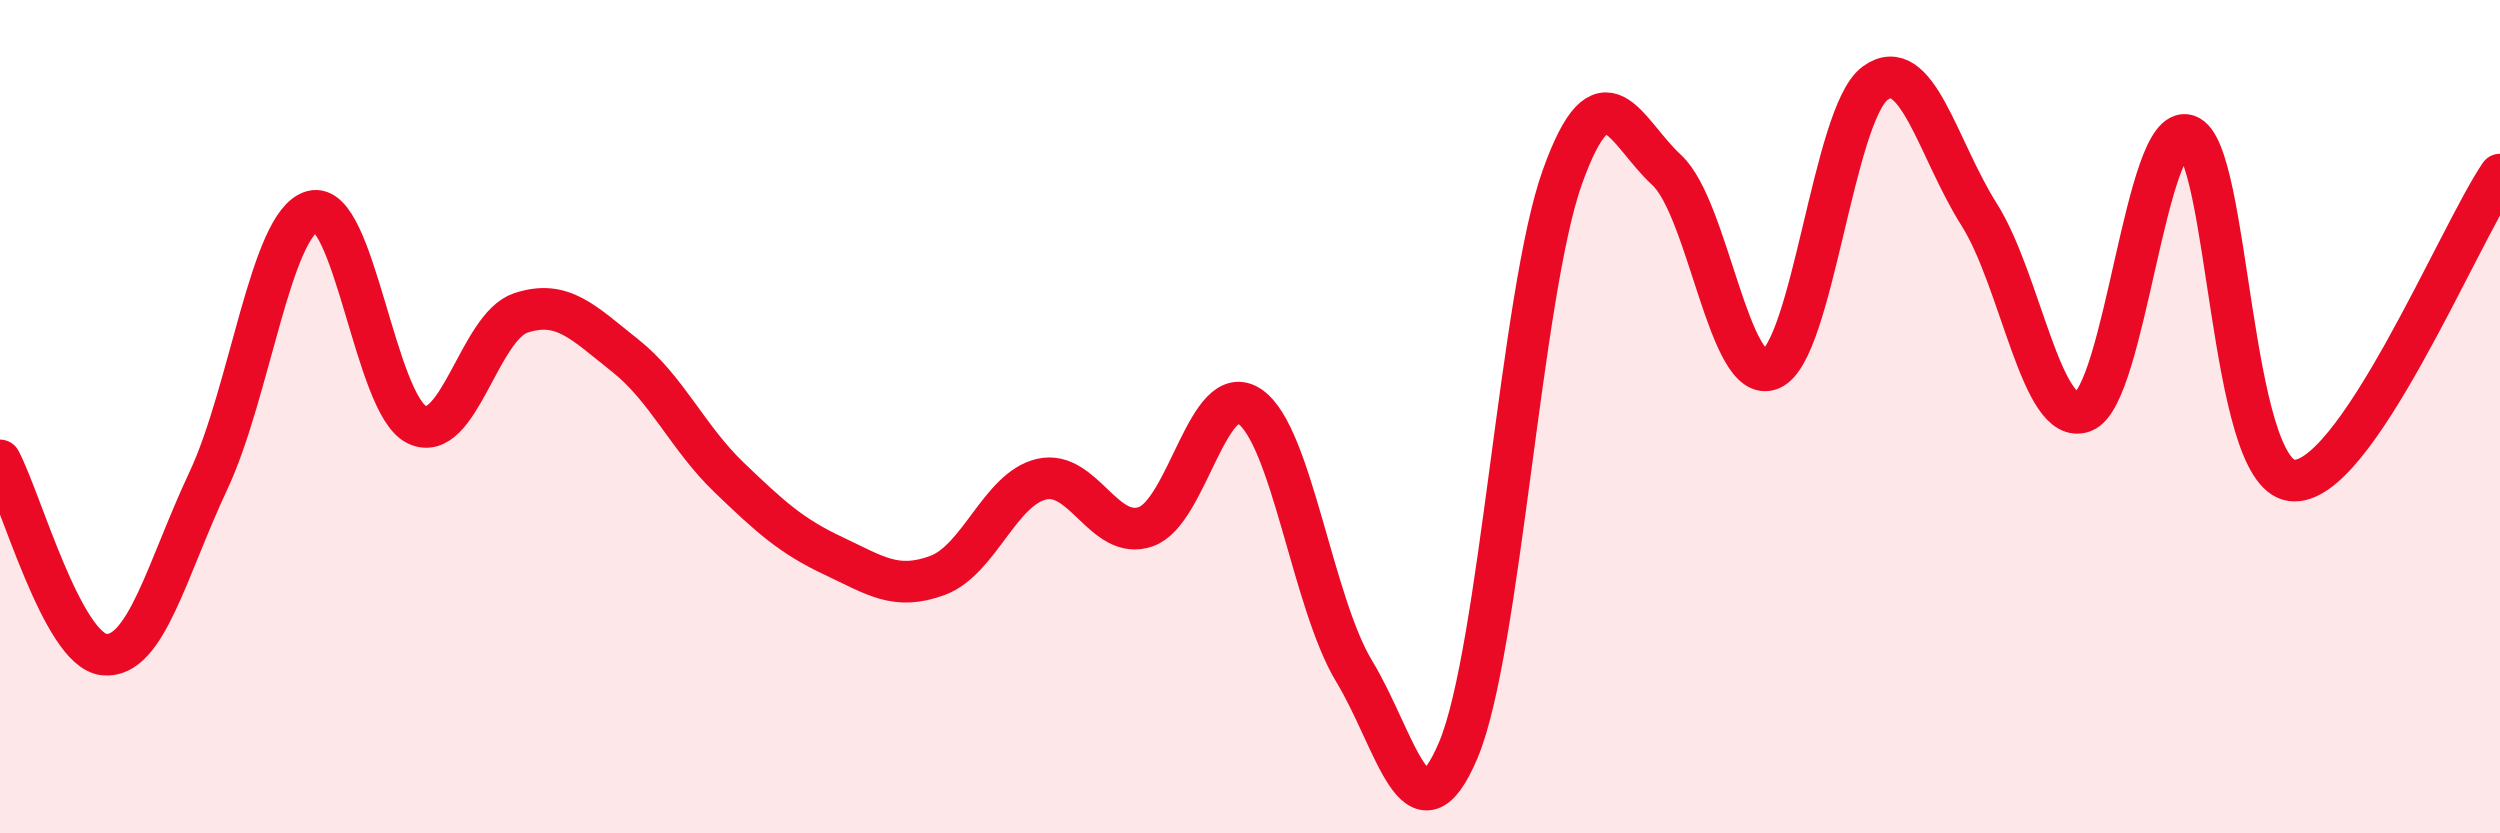
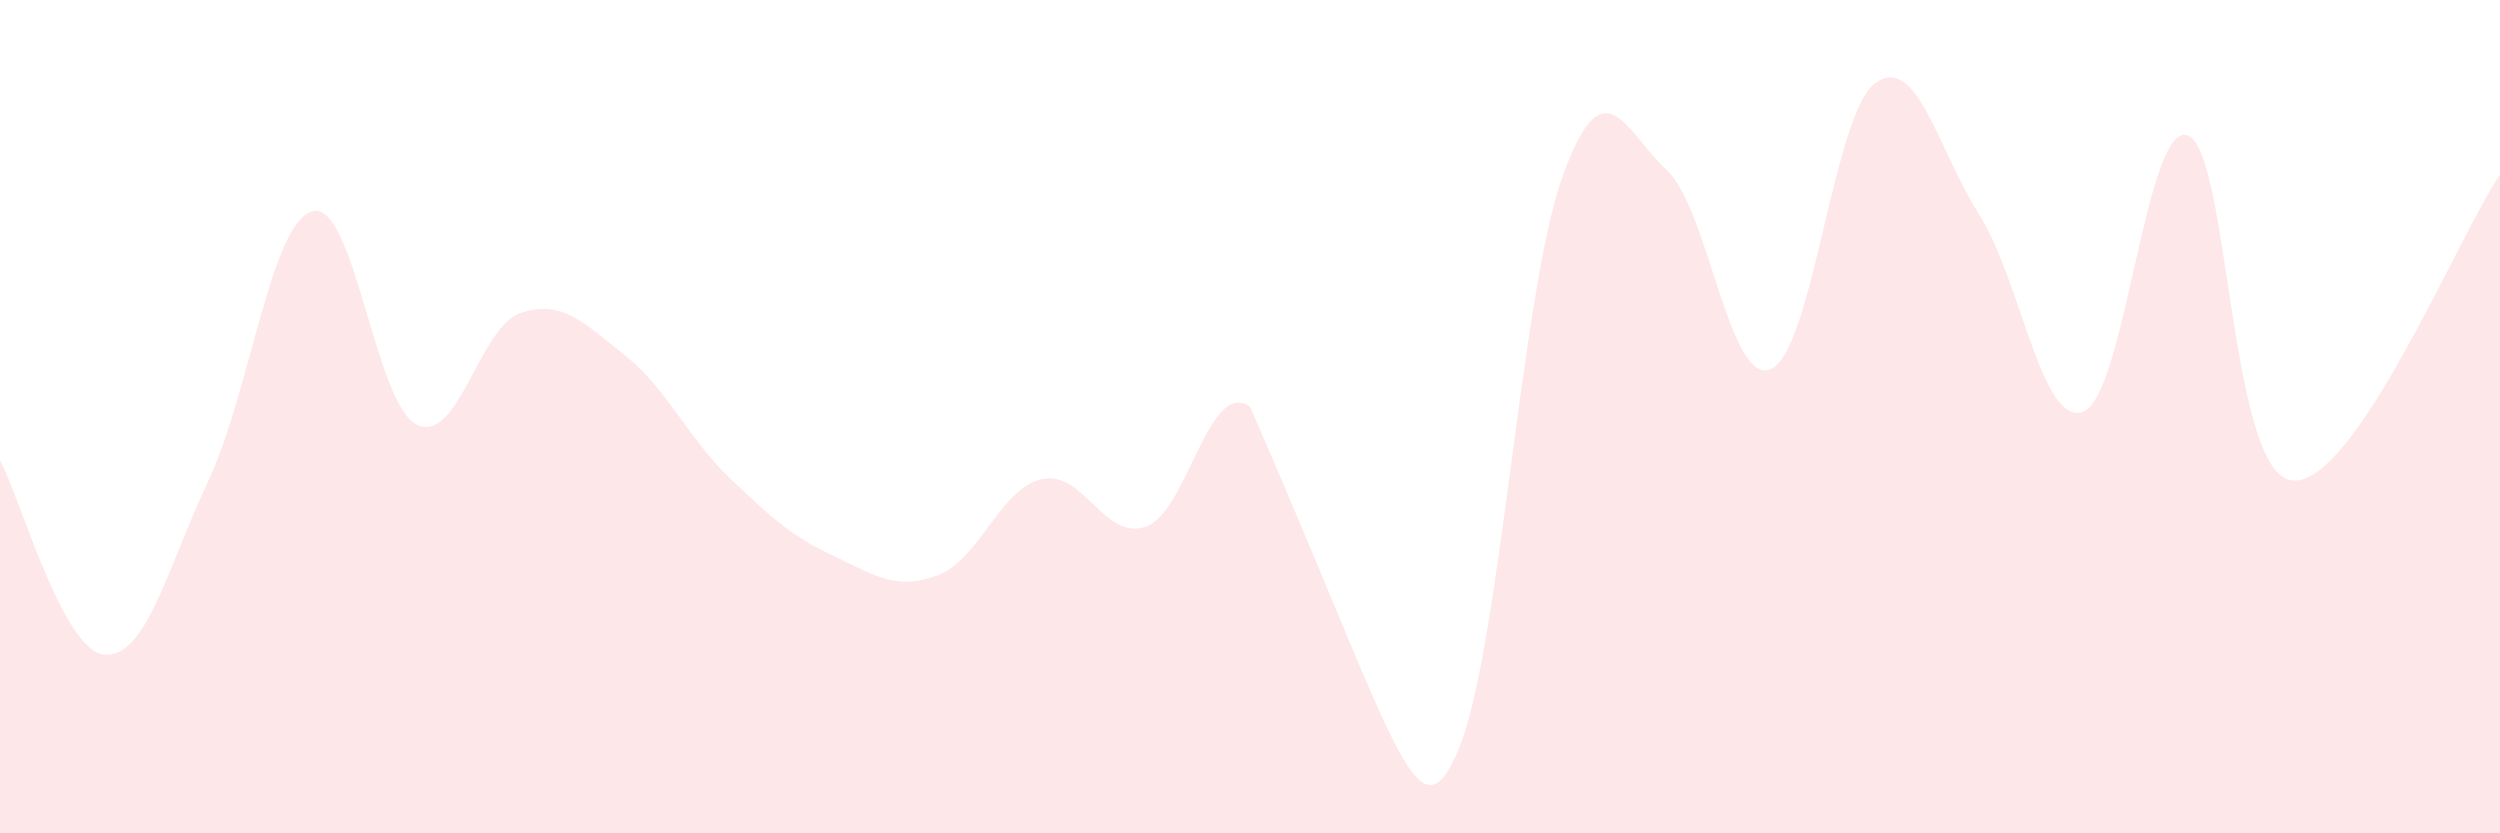
<svg xmlns="http://www.w3.org/2000/svg" width="60" height="20" viewBox="0 0 60 20">
-   <path d="M 0,11.05 C 0.5,11.98 1.5,15.61 2.5,15.71 C 3.5,15.81 4,13.67 5,11.54 C 6,9.41 6.5,5.34 7.5,5.07 C 8.5,4.8 9,9.7 10,10.19 C 11,10.68 11.5,7.84 12.5,7.51 C 13.5,7.18 14,7.74 15,8.53 C 16,9.32 16.5,10.5 17.5,11.46 C 18.5,12.42 19,12.87 20,13.34 C 21,13.81 21.5,14.18 22.5,13.81 C 23.5,13.44 24,11.73 25,11.5 C 26,11.27 26.5,12.99 27.5,12.64 C 28.5,12.29 29,9.07 30,9.76 C 31,10.45 31.5,14.46 32.5,16.11 C 33.5,17.76 34,20.37 35,18 C 36,15.63 36.5,7.02 37.5,4.24 C 38.5,1.46 39,3.16 40,4.08 C 41,5 41.5,9.28 42.5,8.86 C 43.5,8.44 44,2.74 45,2 C 46,1.26 46.5,3.57 47.5,5.15 C 48.5,6.73 49,10.26 50,9.88 C 51,9.5 51.5,2.92 52.5,3.25 C 53.5,3.58 53.5,11.34 55,11.53 C 56.5,11.72 59,5.66 60,4.19L60 20L0 20Z" fill="#EB0A25" opacity="0.1" stroke-linecap="round" stroke-linejoin="round" />
-   <path d="M 0,11.05 C 0.5,11.98 1.5,15.61 2.5,15.71 C 3.5,15.81 4,13.67 5,11.54 C 6,9.41 6.5,5.34 7.5,5.07 C 8.5,4.8 9,9.7 10,10.19 C 11,10.68 11.5,7.84 12.5,7.51 C 13.5,7.18 14,7.74 15,8.53 C 16,9.32 16.5,10.5 17.5,11.46 C 18.5,12.42 19,12.87 20,13.34 C 21,13.81 21.5,14.18 22.5,13.81 C 23.5,13.44 24,11.73 25,11.5 C 26,11.27 26.5,12.99 27.5,12.64 C 28.5,12.29 29,9.07 30,9.76 C 31,10.45 31.5,14.46 32.5,16.11 C 33.5,17.76 34,20.37 35,18 C 36,15.63 36.5,7.02 37.5,4.24 C 38.5,1.46 39,3.16 40,4.08 C 41,5 41.5,9.28 42.5,8.86 C 43.5,8.44 44,2.74 45,2 C 46,1.26 46.5,3.57 47.5,5.15 C 48.5,6.73 49,10.26 50,9.88 C 51,9.5 51.5,2.92 52.5,3.25 C 53.5,3.58 53.5,11.34 55,11.53 C 56.5,11.72 59,5.66 60,4.19" stroke="#EB0A25" stroke-width="1" fill="none" stroke-linecap="round" stroke-linejoin="round" />
+   <path d="M 0,11.05 C 0.5,11.98 1.5,15.61 2.5,15.71 C 3.5,15.81 4,13.67 5,11.54 C 6,9.41 6.5,5.34 7.5,5.07 C 8.5,4.8 9,9.7 10,10.19 C 11,10.68 11.5,7.84 12.5,7.51 C 13.5,7.18 14,7.74 15,8.53 C 16,9.32 16.5,10.5 17.5,11.46 C 18.5,12.42 19,12.87 20,13.34 C 21,13.81 21.5,14.18 22.5,13.81 C 23.5,13.44 24,11.73 25,11.5 C 26,11.27 26.5,12.99 27.5,12.64 C 28.5,12.29 29,9.07 30,9.76 C 33.5,17.76 34,20.37 35,18 C 36,15.63 36.5,7.02 37.5,4.24 C 38.5,1.46 39,3.16 40,4.08 C 41,5 41.5,9.28 42.5,8.86 C 43.5,8.44 44,2.74 45,2 C 46,1.26 46.5,3.57 47.5,5.15 C 48.5,6.73 49,10.26 50,9.88 C 51,9.5 51.5,2.92 52.5,3.25 C 53.5,3.58 53.5,11.34 55,11.53 C 56.5,11.72 59,5.66 60,4.19L60 20L0 20Z" fill="#EB0A25" opacity="0.1" stroke-linecap="round" stroke-linejoin="round" />
</svg>